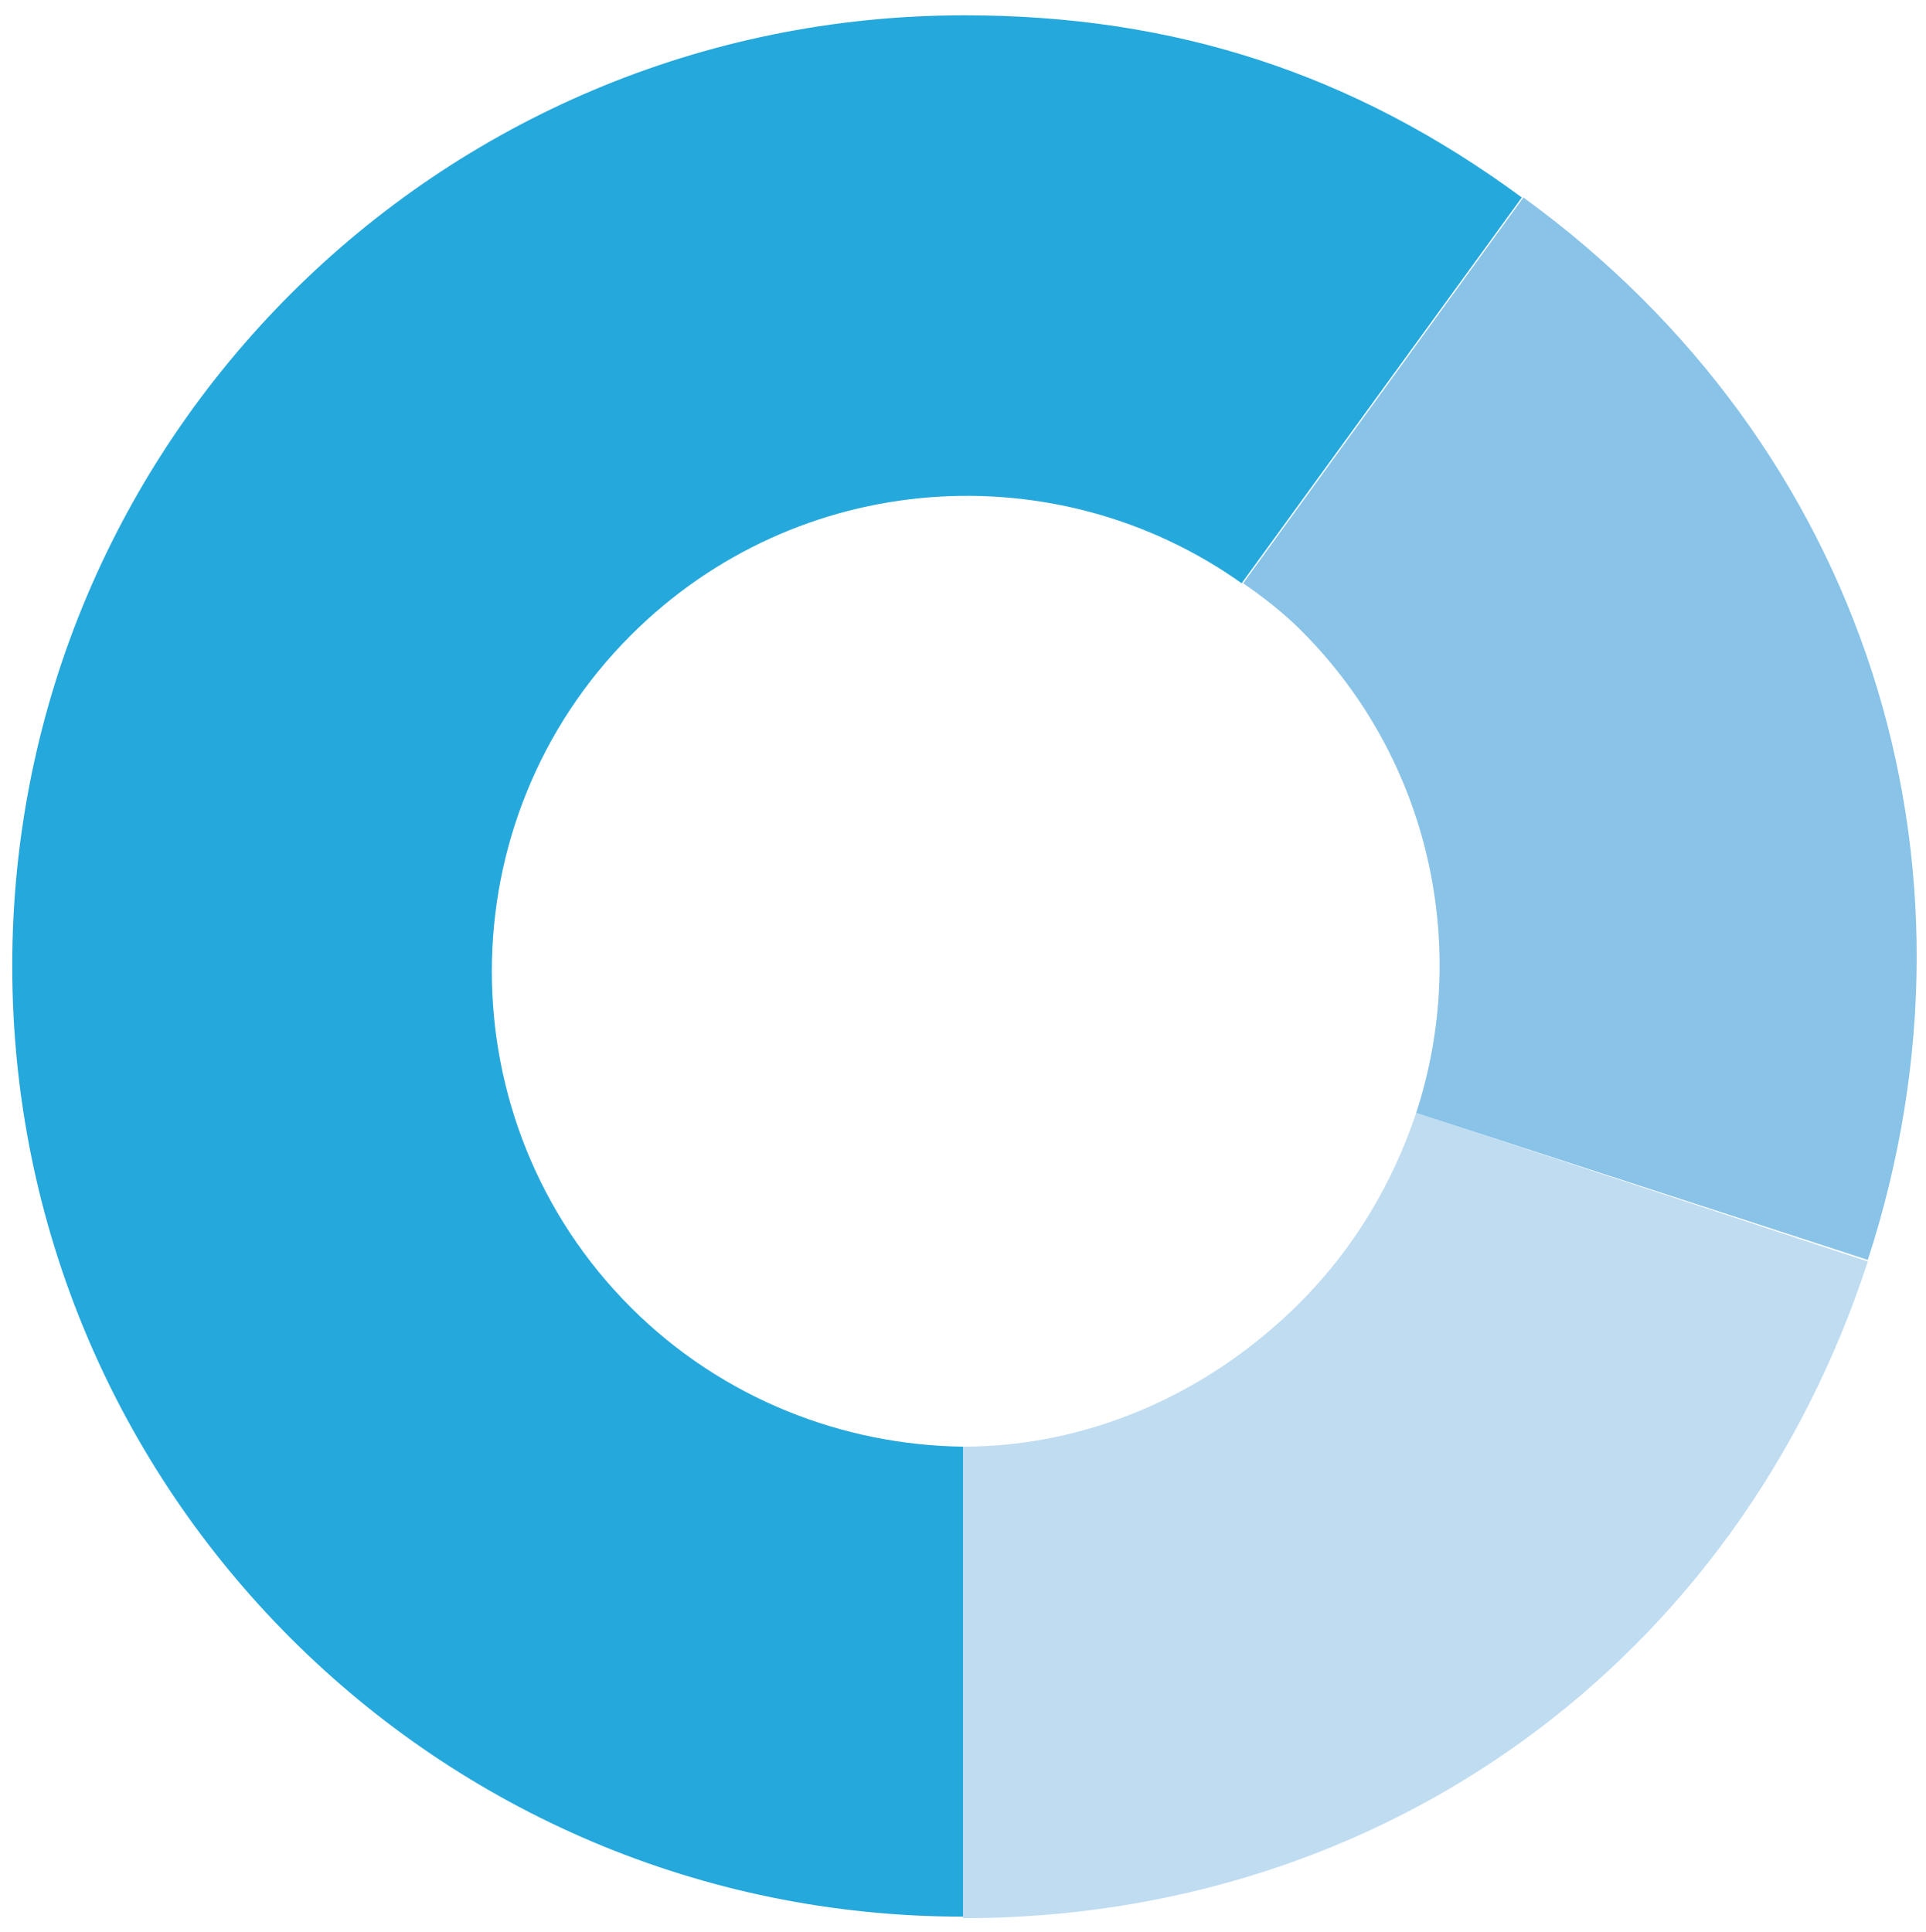
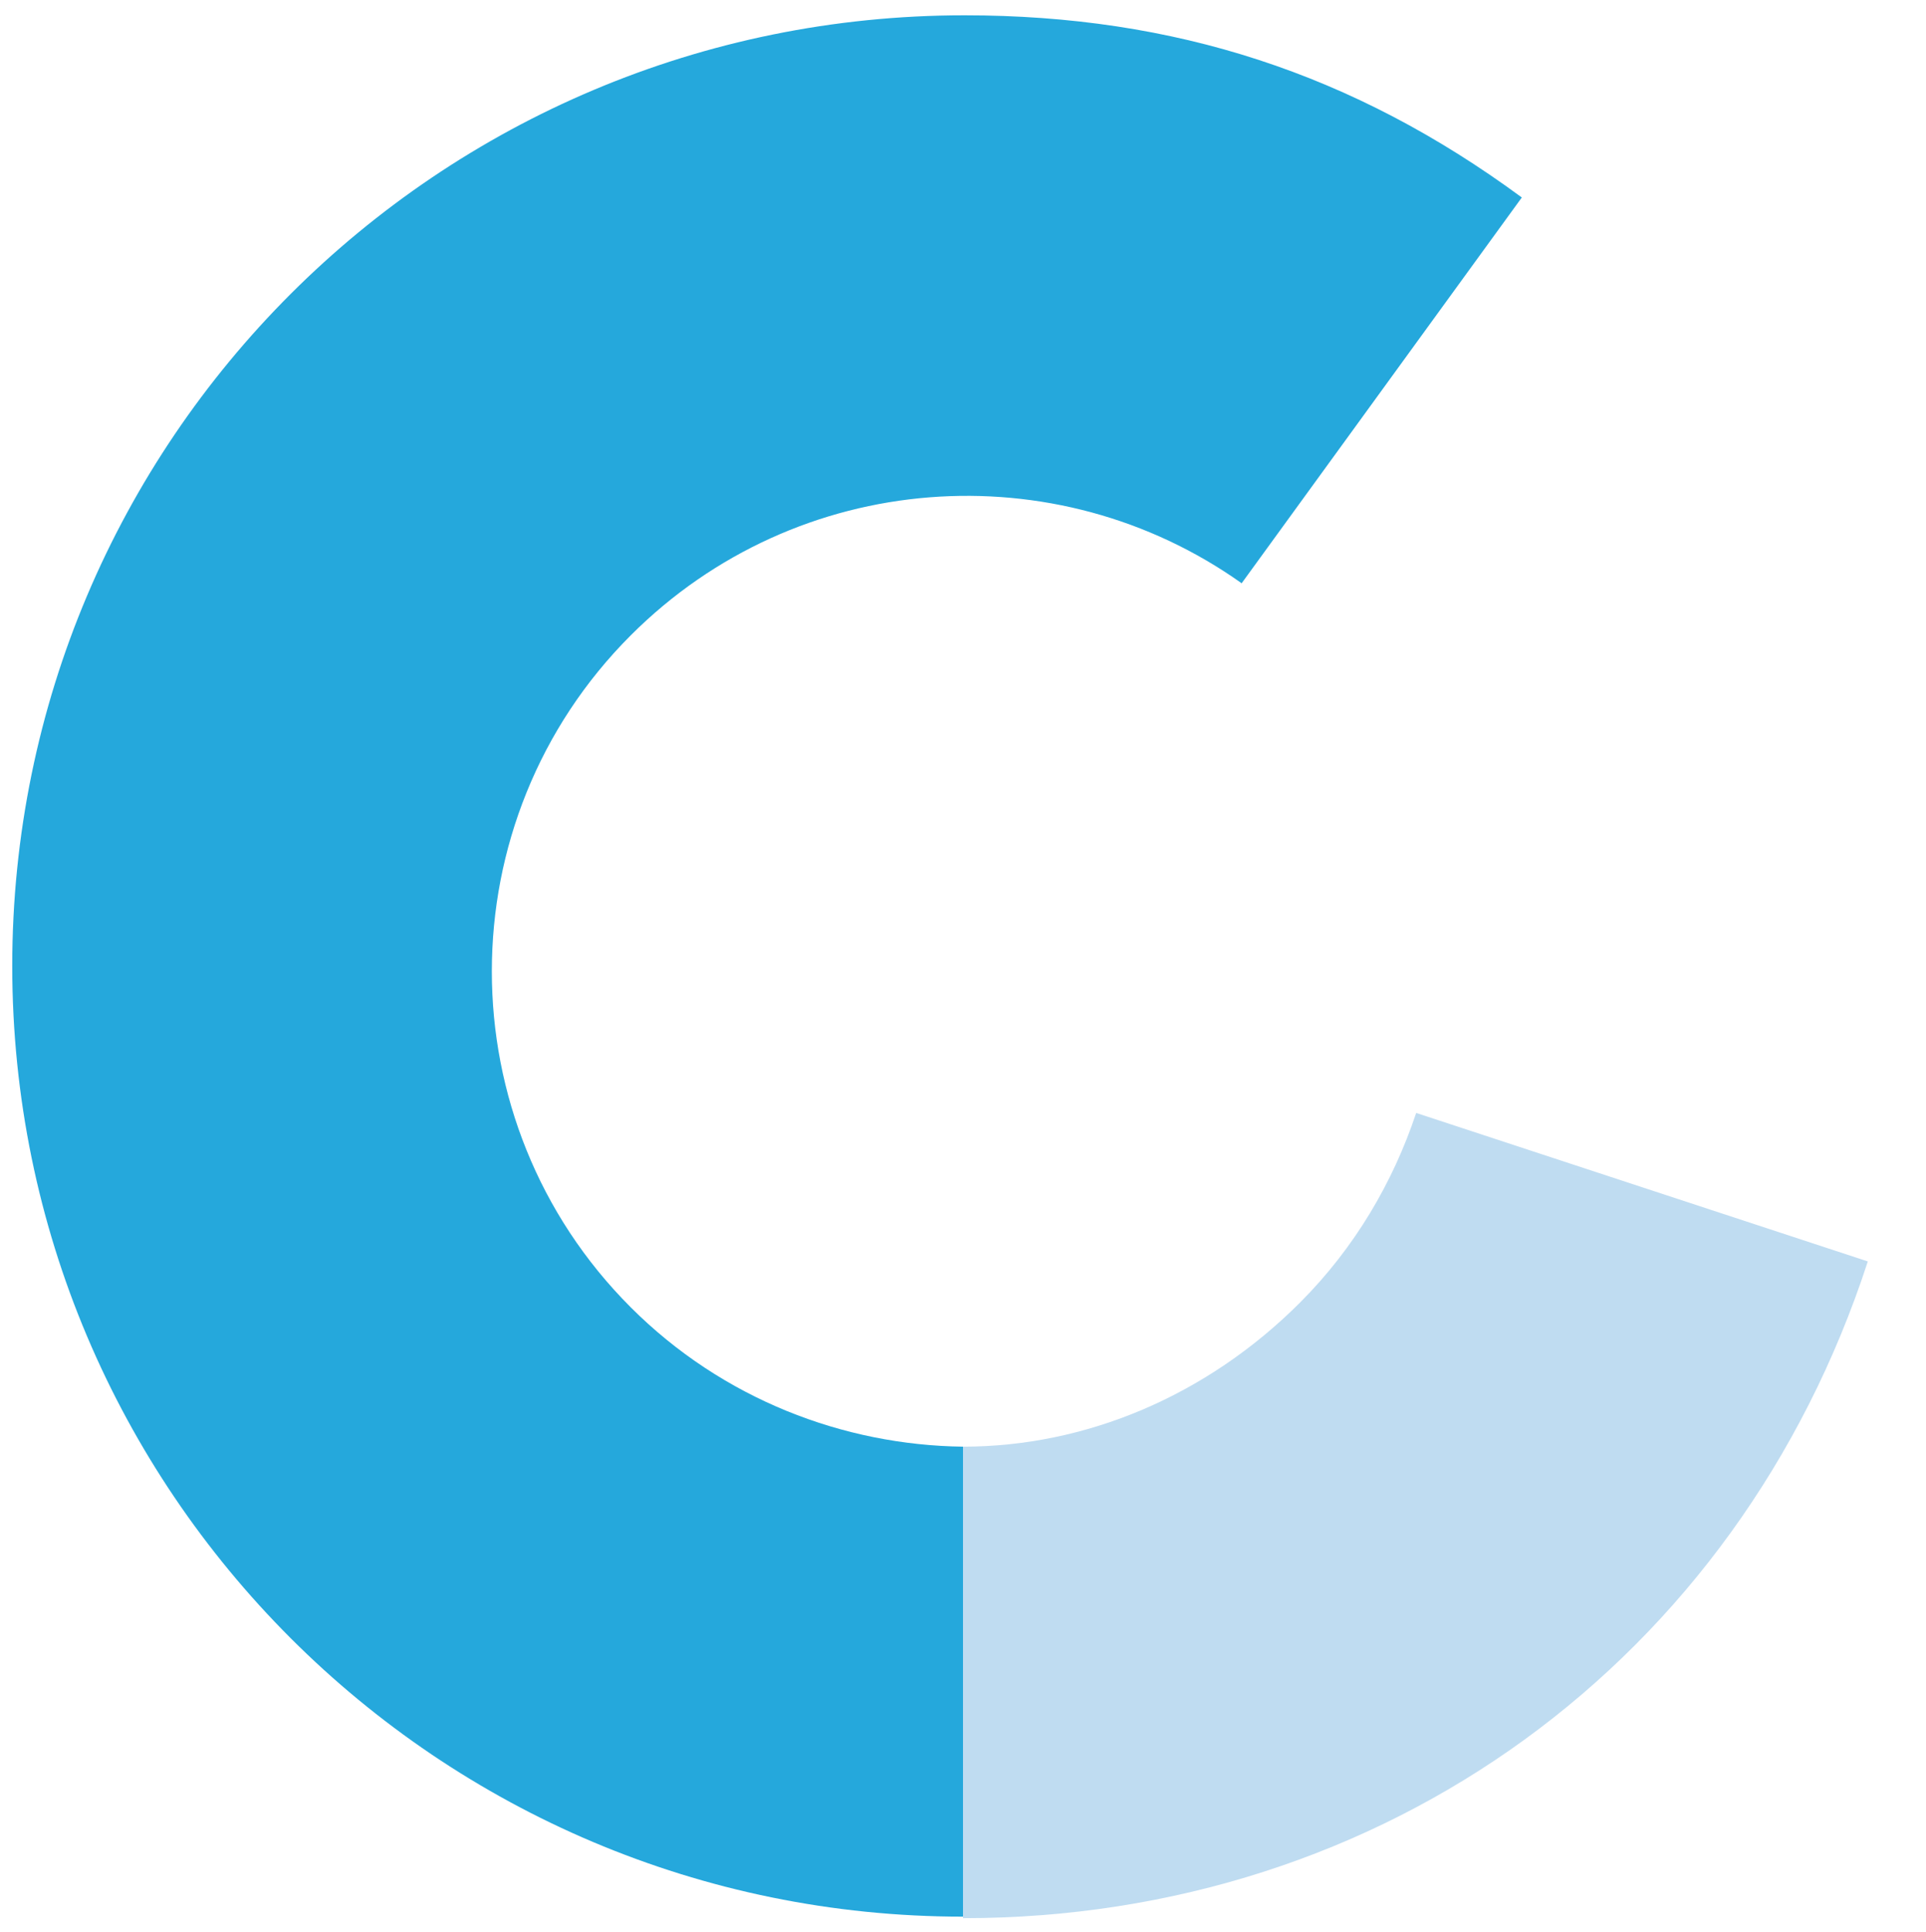
<svg xmlns="http://www.w3.org/2000/svg" version="1.1" id="_x34_" x="0px" y="0px" viewBox="0 0 125.8 126.2" style="enable-background:new 0 0 125.8 126.2;" xml:space="preserve">
  <style type="text/css">
	.st0{fill:#25A8DC;}
	.st1{fill:#BFDCF1;}
	.st2{fill:#89C3E7;}
</style>
  <g>
    <path class="st0" d="M41.2,85.4c-12.1-12.1-12.1-31.8,0-43.9c10.9-10.9,27.8-12,39.9-3.4l18.3-25.2C88.4,4.8,76.7,1,63,1   C28.6,1,0.8,28.8,0.8,63.1s27.8,62.1,62.1,62.1V94.5C55.1,94.4,47.2,91.4,41.2,85.4z" />
-     <path class="st1" d="M92.5,72.7c-1.5,4.5-4,8.8-7.6,12.4c-6.1,6.1-14,9.4-22,9.4v30.8c27.5,0,50.6-16.8,59.1-42.9L92.5,72.7z" />
-     <path class="st2" d="M99.5,12.9L81.2,38.1c1.3,0.9,2.6,1.9,3.8,3.1C93.5,49.7,96,62,92.5,72.7l29.5,9.6   C130.5,56.2,121.7,29,99.5,12.9z" />
+     <path class="st1" d="M92.5,72.7c-1.5,4.5-4,8.8-7.6,12.4c-6.1,6.1-14,9.4-22,9.4v30.8c27.5,0,50.6-16.8,59.1-42.9L92.5,72.7" />
  </g>
</svg>